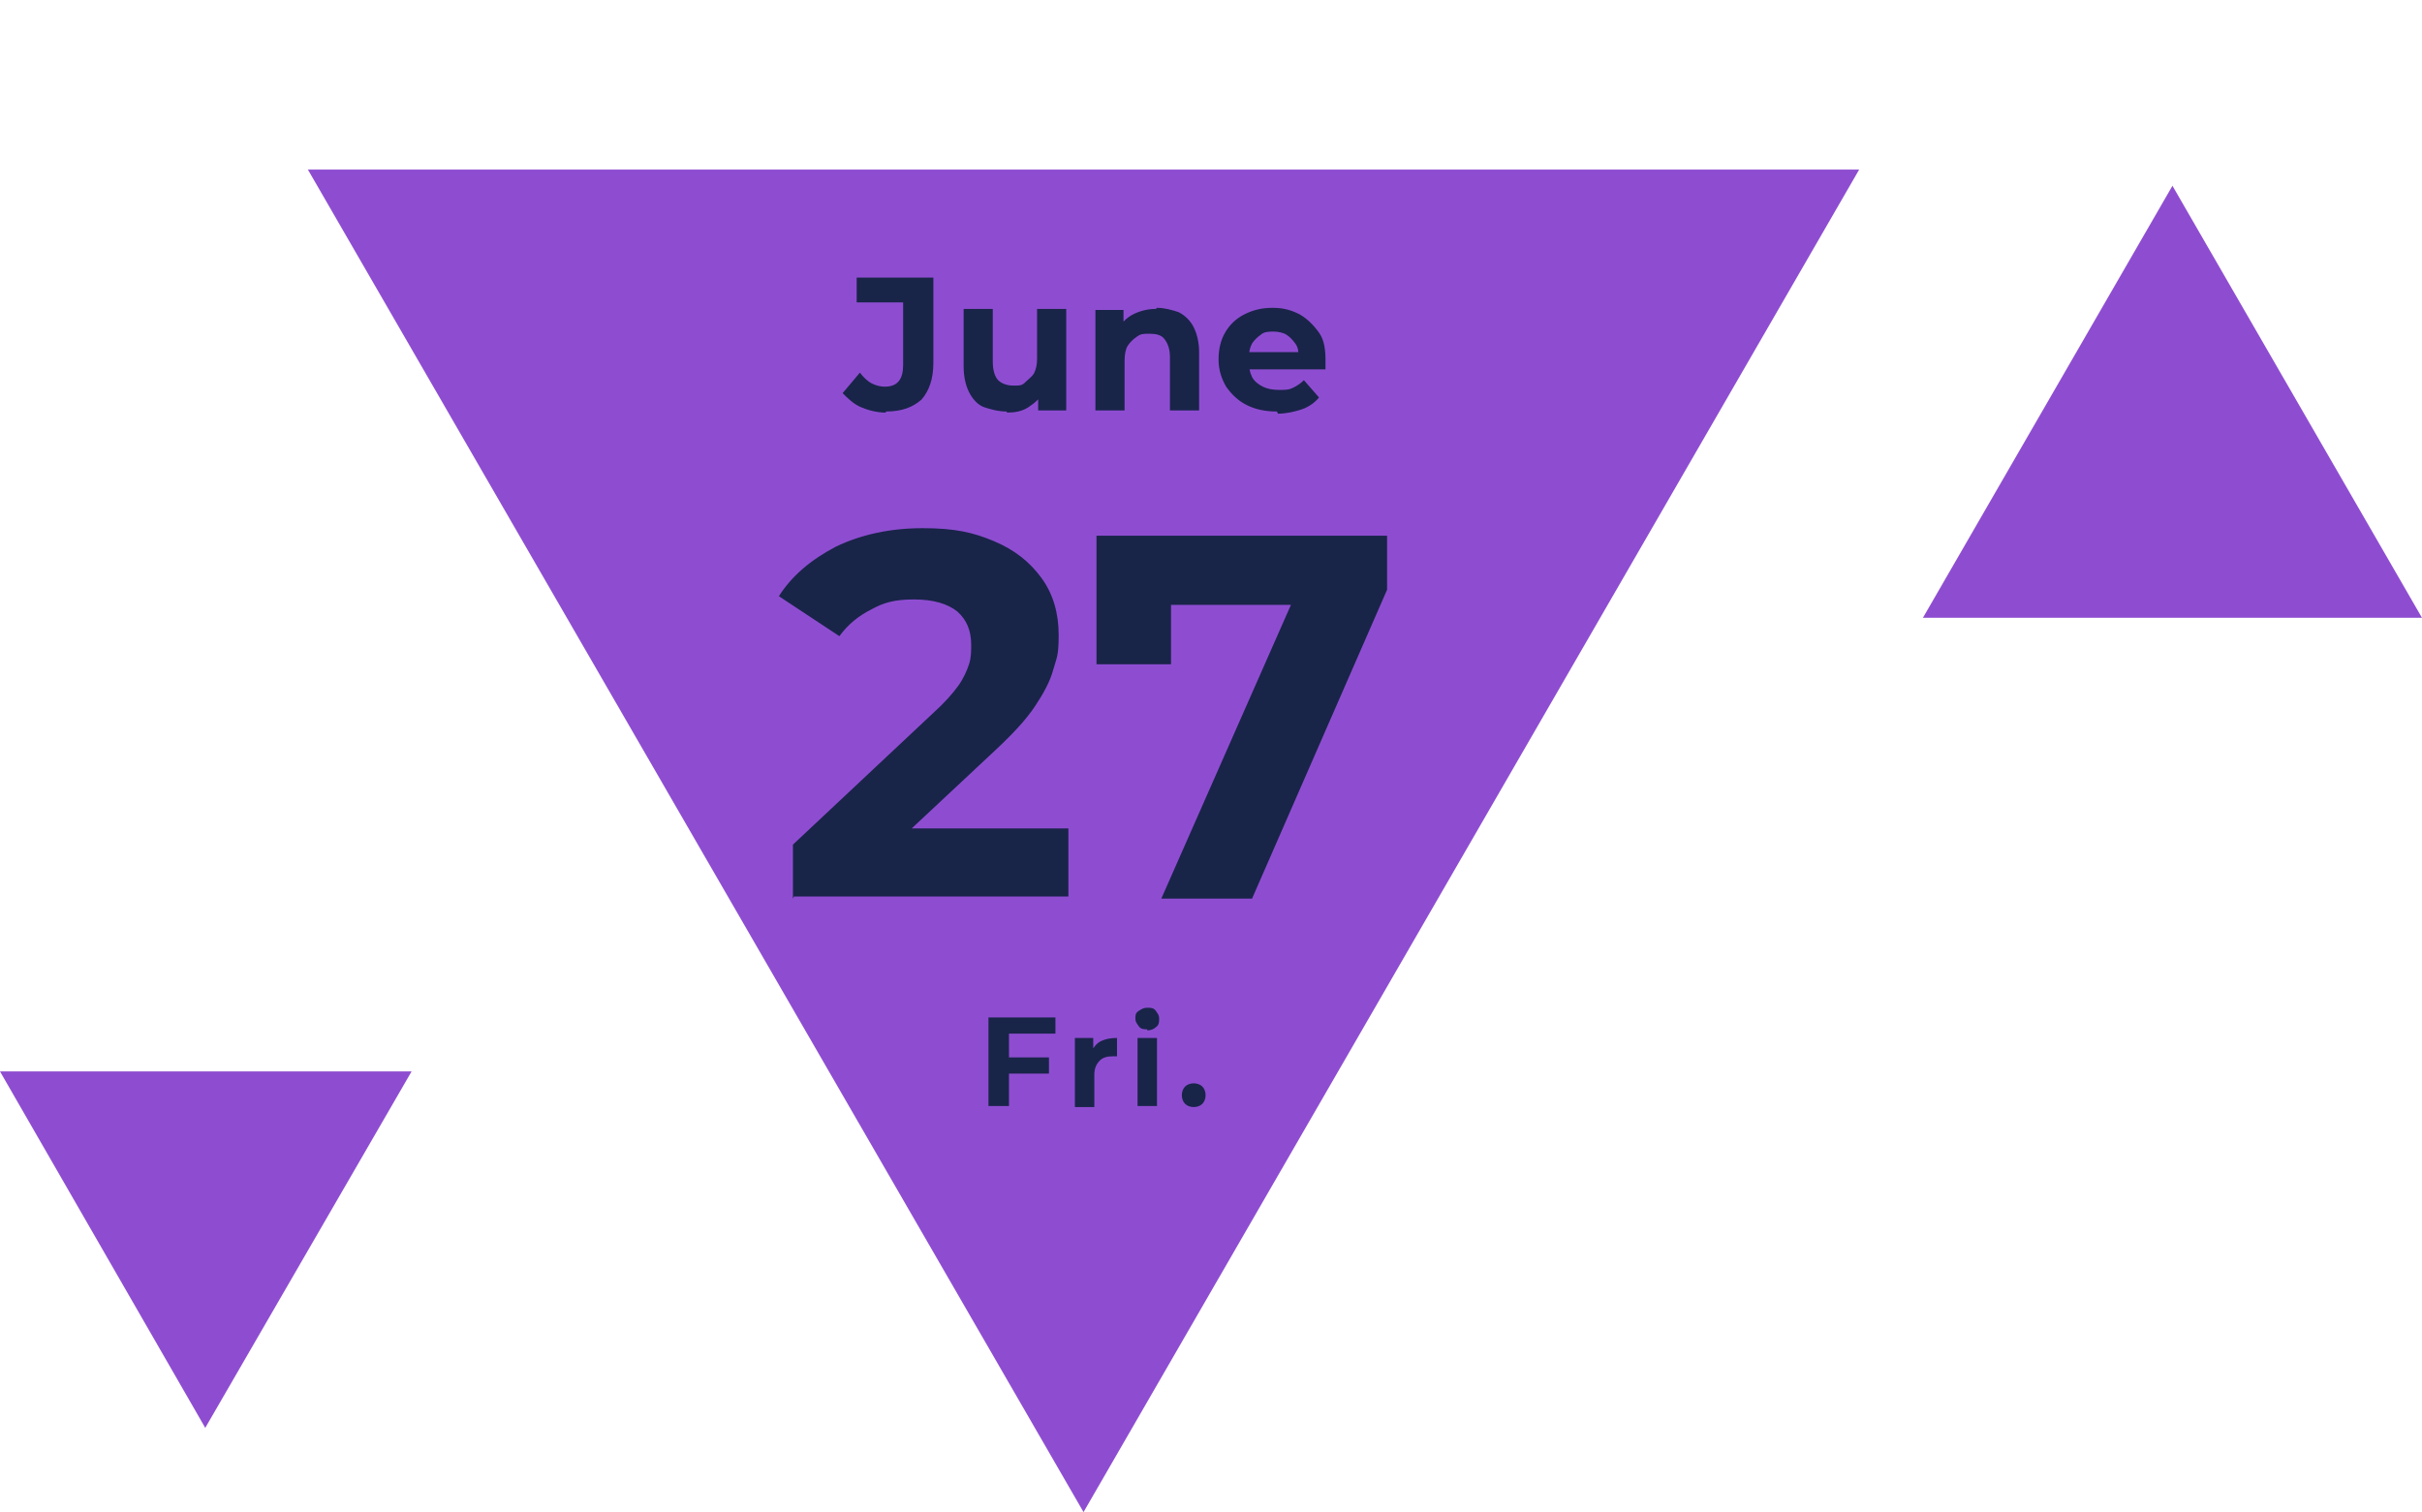
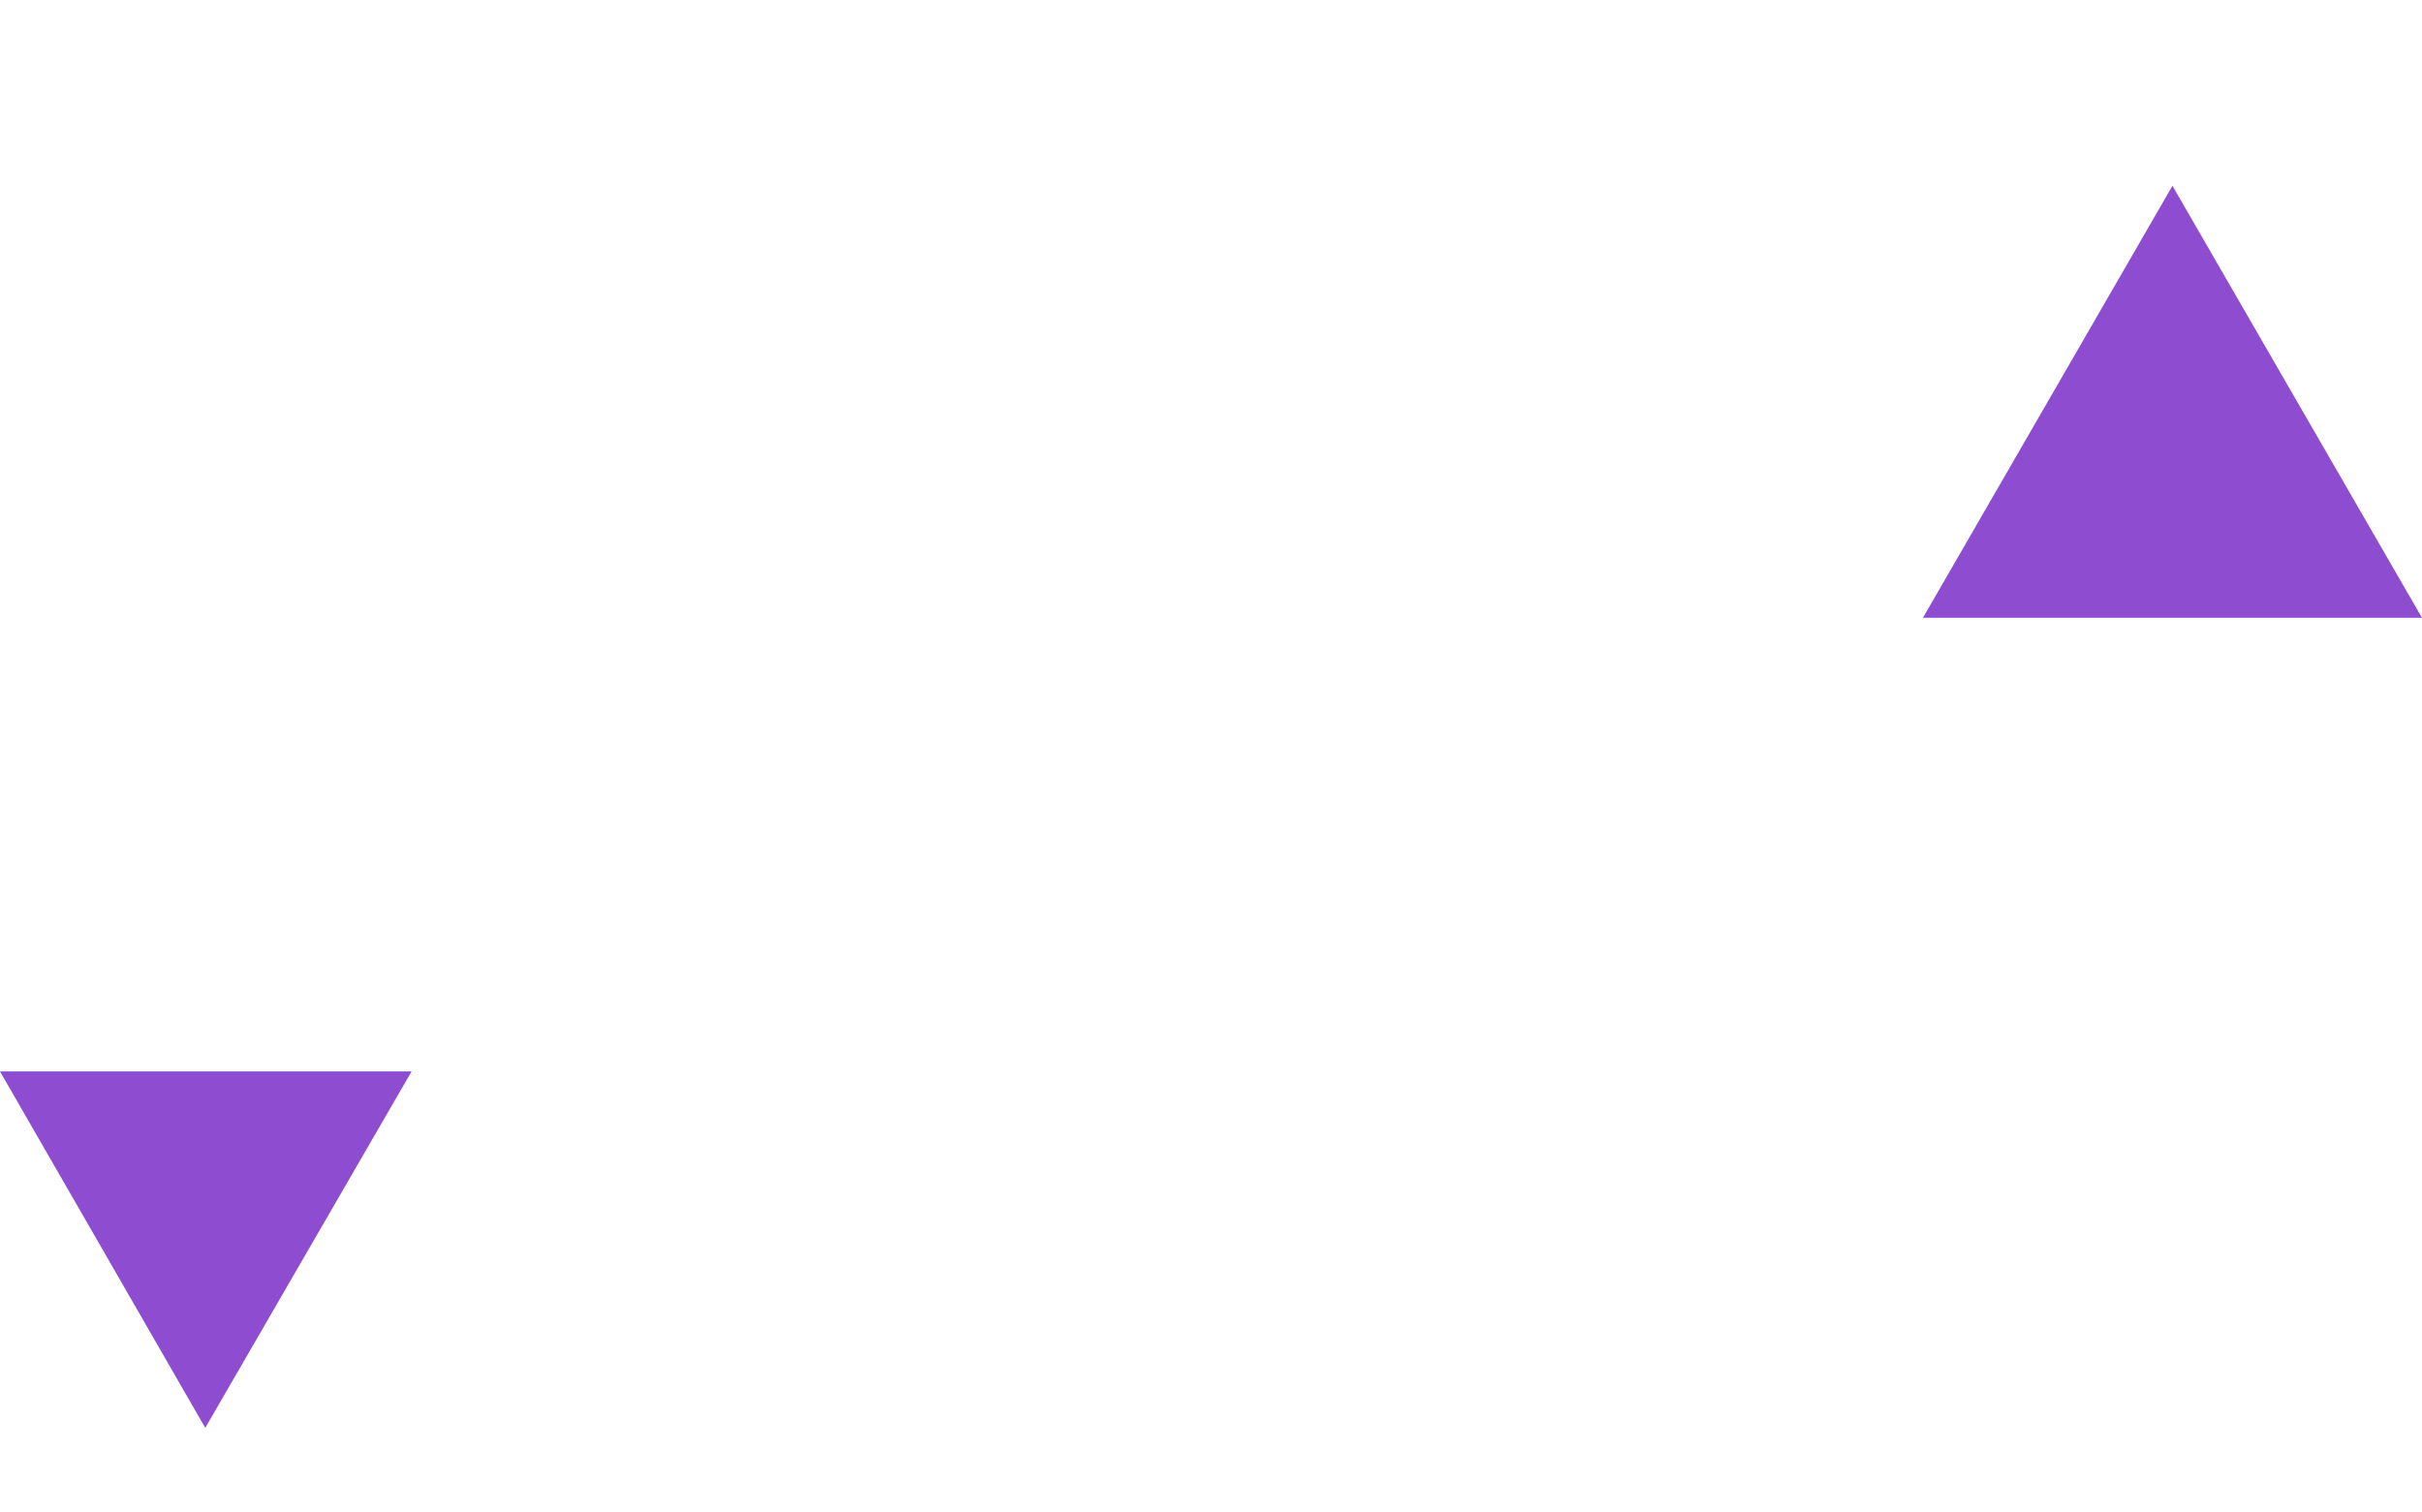
<svg xmlns="http://www.w3.org/2000/svg" viewBox="0 0 224.2 140">
-   <path d="m178 57.2 23.1-40 23.1 40H178Zm-139.9 42-19.1 33-19-33h38.1Zm134-83.5L100.3 140 28.5 15.7H172Z" style="fill:#8e4dd1;fill-rule:evenodd" />
-   <path d="M82 38.2c-.8 0-1.6-.2-2.3-.5-.7-.3-1.2-.8-1.7-1.3l1.6-1.9c.3.4.7.8 1.1 1s.8.3 1.2.3c1.2 0 1.7-.7 1.7-2V28h-4.3v-2.3h7.1v7.9c0 1.5-.4 2.6-1.1 3.4-.8.7-1.8 1.1-3.3 1.1Zm11.2-.1c-.8 0-1.5-.2-2.1-.4s-1.1-.8-1.4-1.4c-.3-.6-.5-1.4-.5-2.4v-5.3h2.7v4.9c0 .8.2 1.4.5 1.7s.8.5 1.4.5.8 0 1.1-.3.6-.5.8-.8c.2-.4.3-.8.3-1.4v-4.6h2.7V38h-2.6v-2.6l.5.8c-.3.7-.8 1.1-1.4 1.5s-1.3.5-2 .5Zm13.9-9.6c.7 0 1.4.2 2 .4.6.3 1.1.8 1.4 1.4.3.6.5 1.4.5 2.3V38h-2.7v-4.9c0-.8-.2-1.3-.5-1.7-.3-.4-.8-.5-1.4-.5s-.8 0-1.2.3c-.3.2-.6.5-.8.8s-.3.8-.3 1.4V38h-2.7v-9.3h2.6v2.6l-.5-.8c.3-.6.8-1.1 1.4-1.4.6-.3 1.3-.5 2.1-.5Zm11.1 9.6c-1.1 0-2-.2-2.8-.6s-1.4-1-1.9-1.7c-.4-.7-.7-1.5-.7-2.5s.2-1.8.6-2.5c.4-.7 1-1.3 1.8-1.7.8-.4 1.6-.6 2.6-.6s1.7.2 2.5.6c.7.4 1.3 1 1.8 1.7s.6 1.6.6 2.6v.8h-7.6v-1.6h6.2l-1.1.5c0-.5 0-.9-.3-1.3s-.5-.6-.8-.8-.8-.3-1.2-.3-.9 0-1.2.3c-.3.2-.6.5-.8.8-.2.4-.3.8-.3 1.3v.4c0 .5.1 1 .3 1.4.2.4.6.7 1 .9.4.2.9.3 1.5.3s.9 0 1.3-.2.7-.4 1-.7l1.4 1.6c-.4.5-1 .9-1.6 1.1s-1.4.4-2.2.4ZM73.4 83.2v-5l13-12.2c1-.9 1.8-1.8 2.3-2.5s.8-1.4 1-2c.2-.6.2-1.2.2-1.8 0-1.3-.4-2.3-1.3-3.1-.9-.7-2.2-1.1-4-1.1s-2.8.3-3.9.9c-1.2.6-2.2 1.4-3 2.5l-5.6-3.7c1.2-1.9 3-3.4 5.3-4.6 2.3-1.1 5-1.7 8-1.7s4.7.4 6.6 1.2c1.9.8 3.3 1.9 4.4 3.4s1.6 3.3 1.6 5.3-.2 2.1-.5 3.2-.9 2.2-1.7 3.4c-.8 1.2-2 2.5-3.6 4L81.4 79.5l-1.5-2.8h19V83H73.5Zm34.1 0L121 52.6l2 3.4h-18l3.4-3.7v9.2h-6.9V49.6h26.9v5l-12.5 28.6h-8.5Zm-14.1 19.2h-1.9v-8.2h6.2v1.5h-4.3v6.7Zm-.2-4.5h3.9v1.5h-3.9v-1.5Zm6.3 4.5v-6.3h1.7v1.8l-.2-.5c.2-.4.5-.8.9-1s.9-.3 1.5-.3v1.7h-.4c-.5 0-.9.1-1.2.4-.3.3-.5.7-.5 1.3v3h-1.8Zm6.7-7.1c-.3 0-.6 0-.8-.3s-.3-.4-.3-.7 0-.5.3-.7.5-.3.8-.3.6 0 .8.3.3.4.3.7 0 .6-.3.8c-.2.2-.5.3-.8.3Zm-.9 7.1v-6.3h1.8v6.3h-1.8Zm5.2.1c-.3 0-.6-.1-.8-.3s-.3-.5-.3-.8.1-.6.3-.8.5-.3.8-.3.6.1.8.3.3.5.3.8-.1.6-.3.8c-.2.2-.5.3-.8.3Z" style="fill:#192449" />
+   <path d="m178 57.2 23.1-40 23.1 40H178Zm-139.9 42-19.1 33-19-33h38.1Zm134-83.5H172Z" style="fill:#8e4dd1;fill-rule:evenodd" />
</svg>